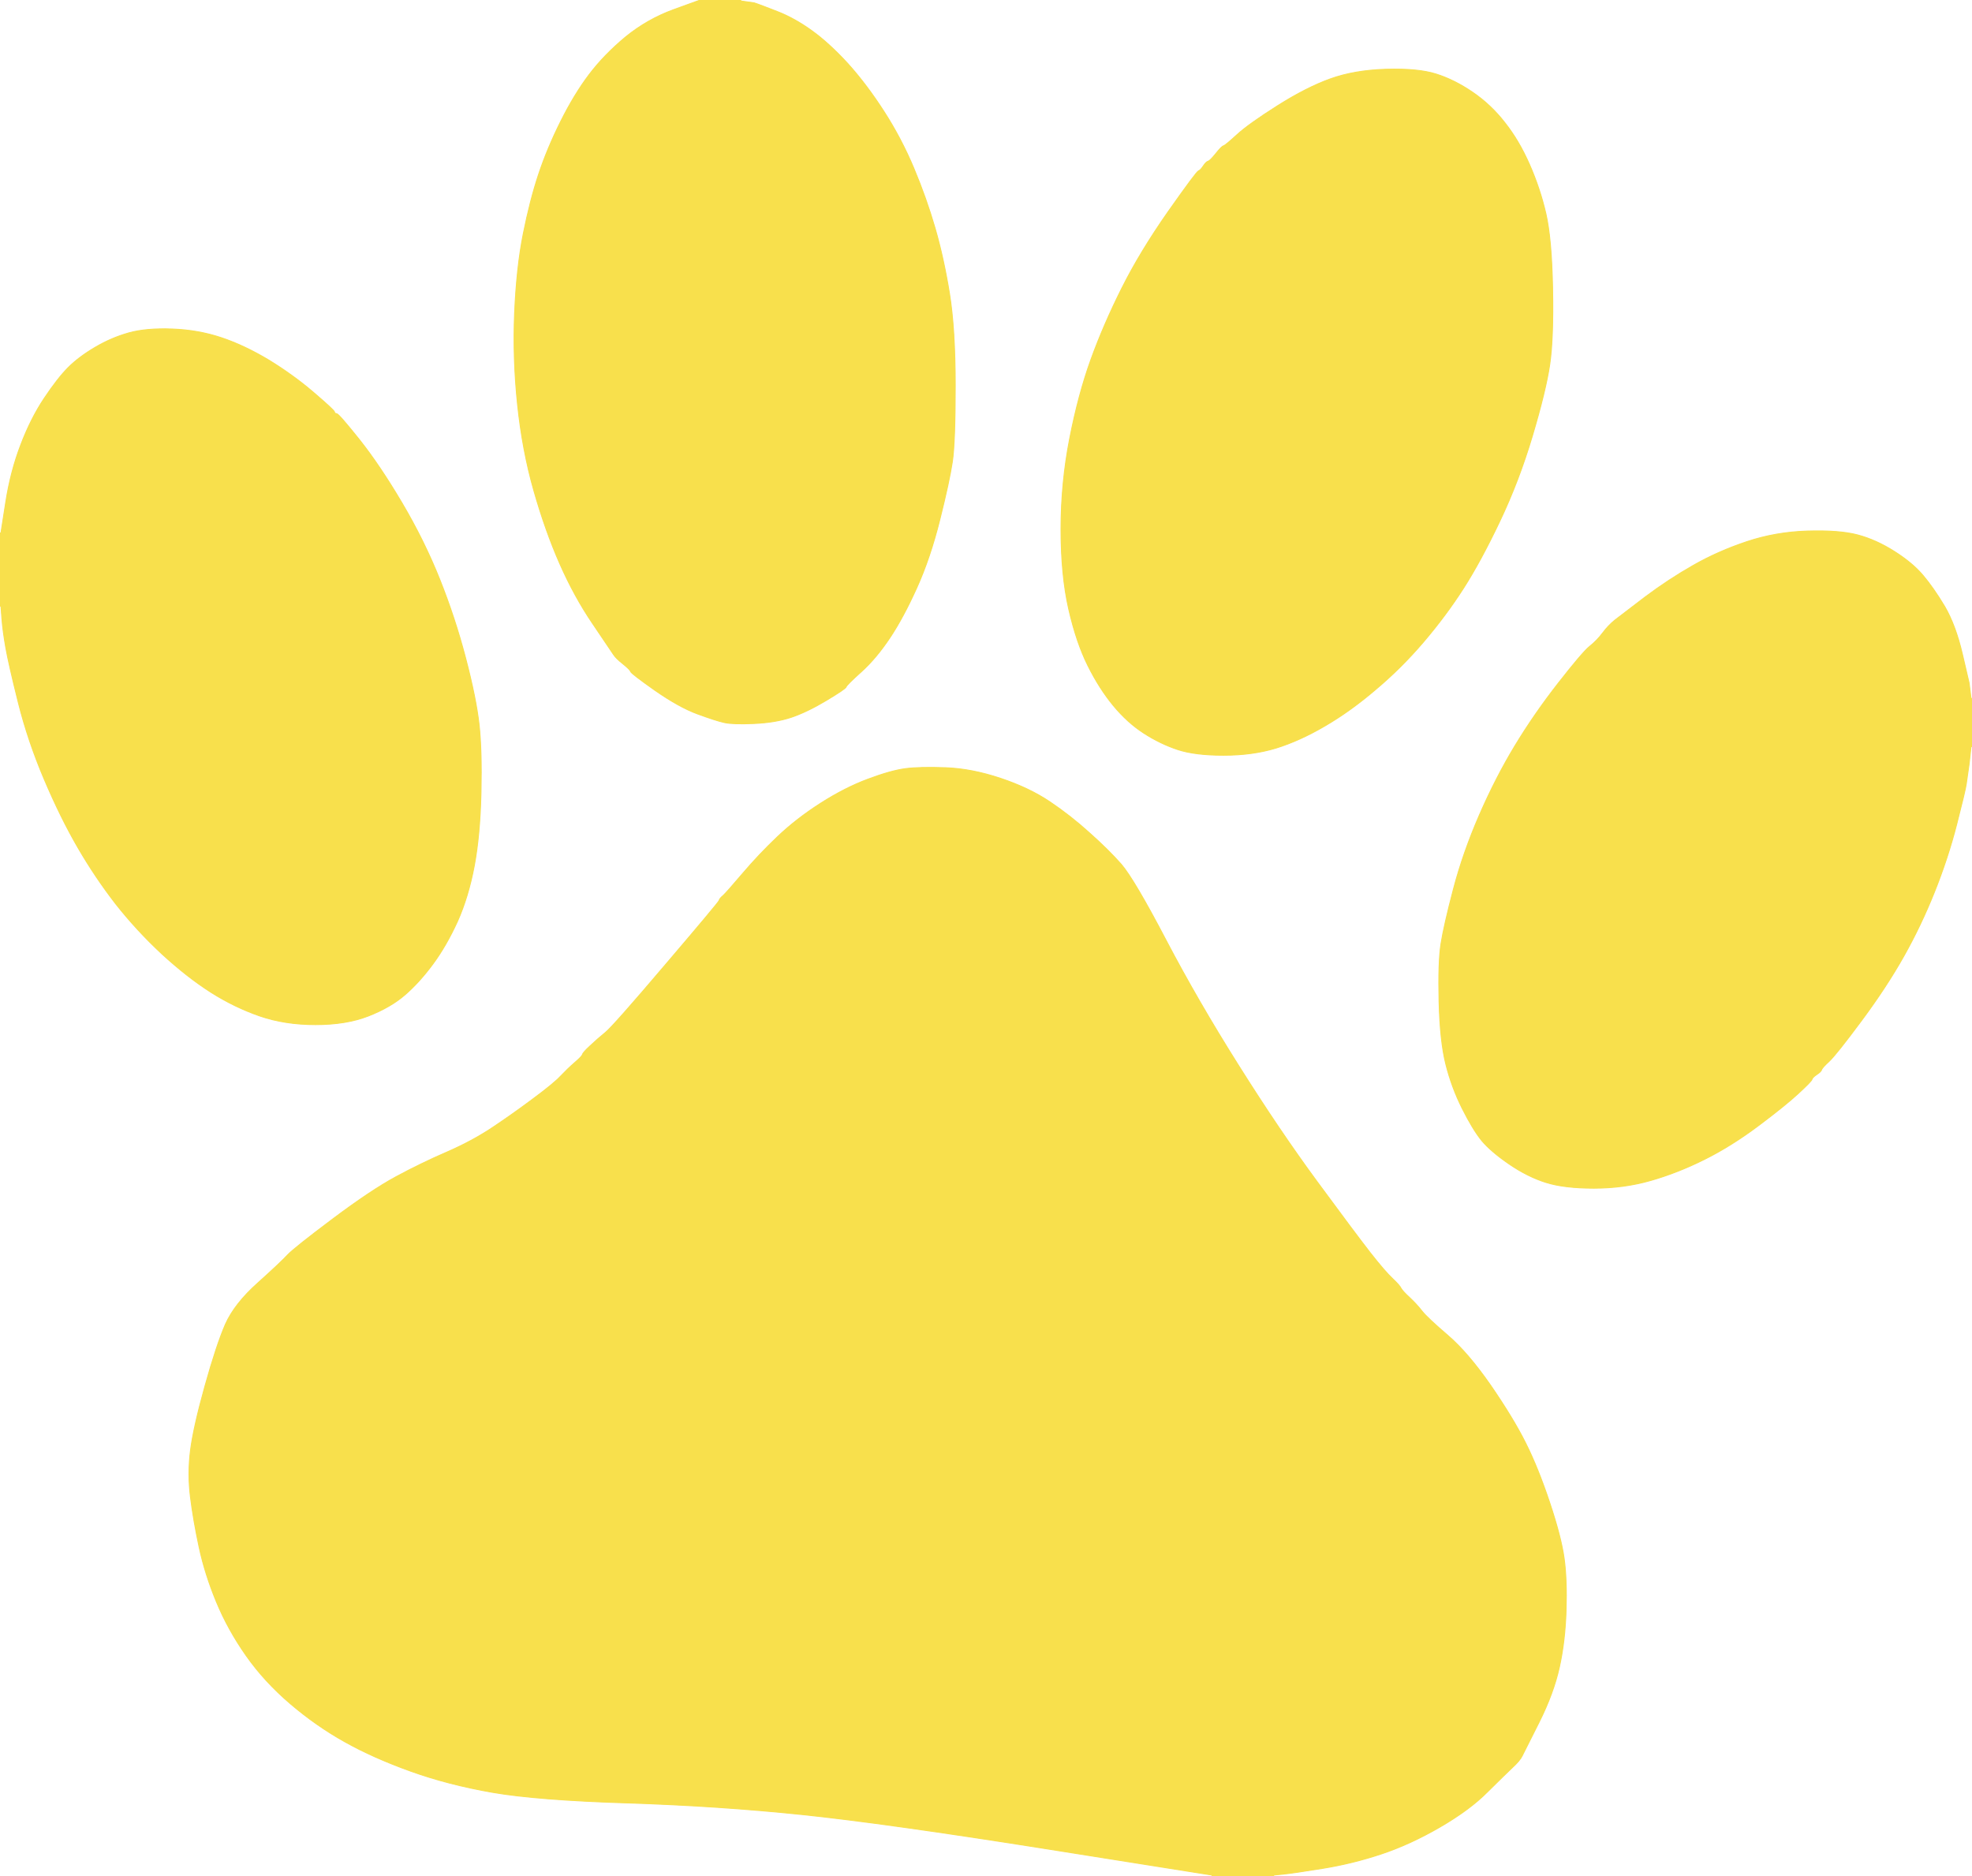
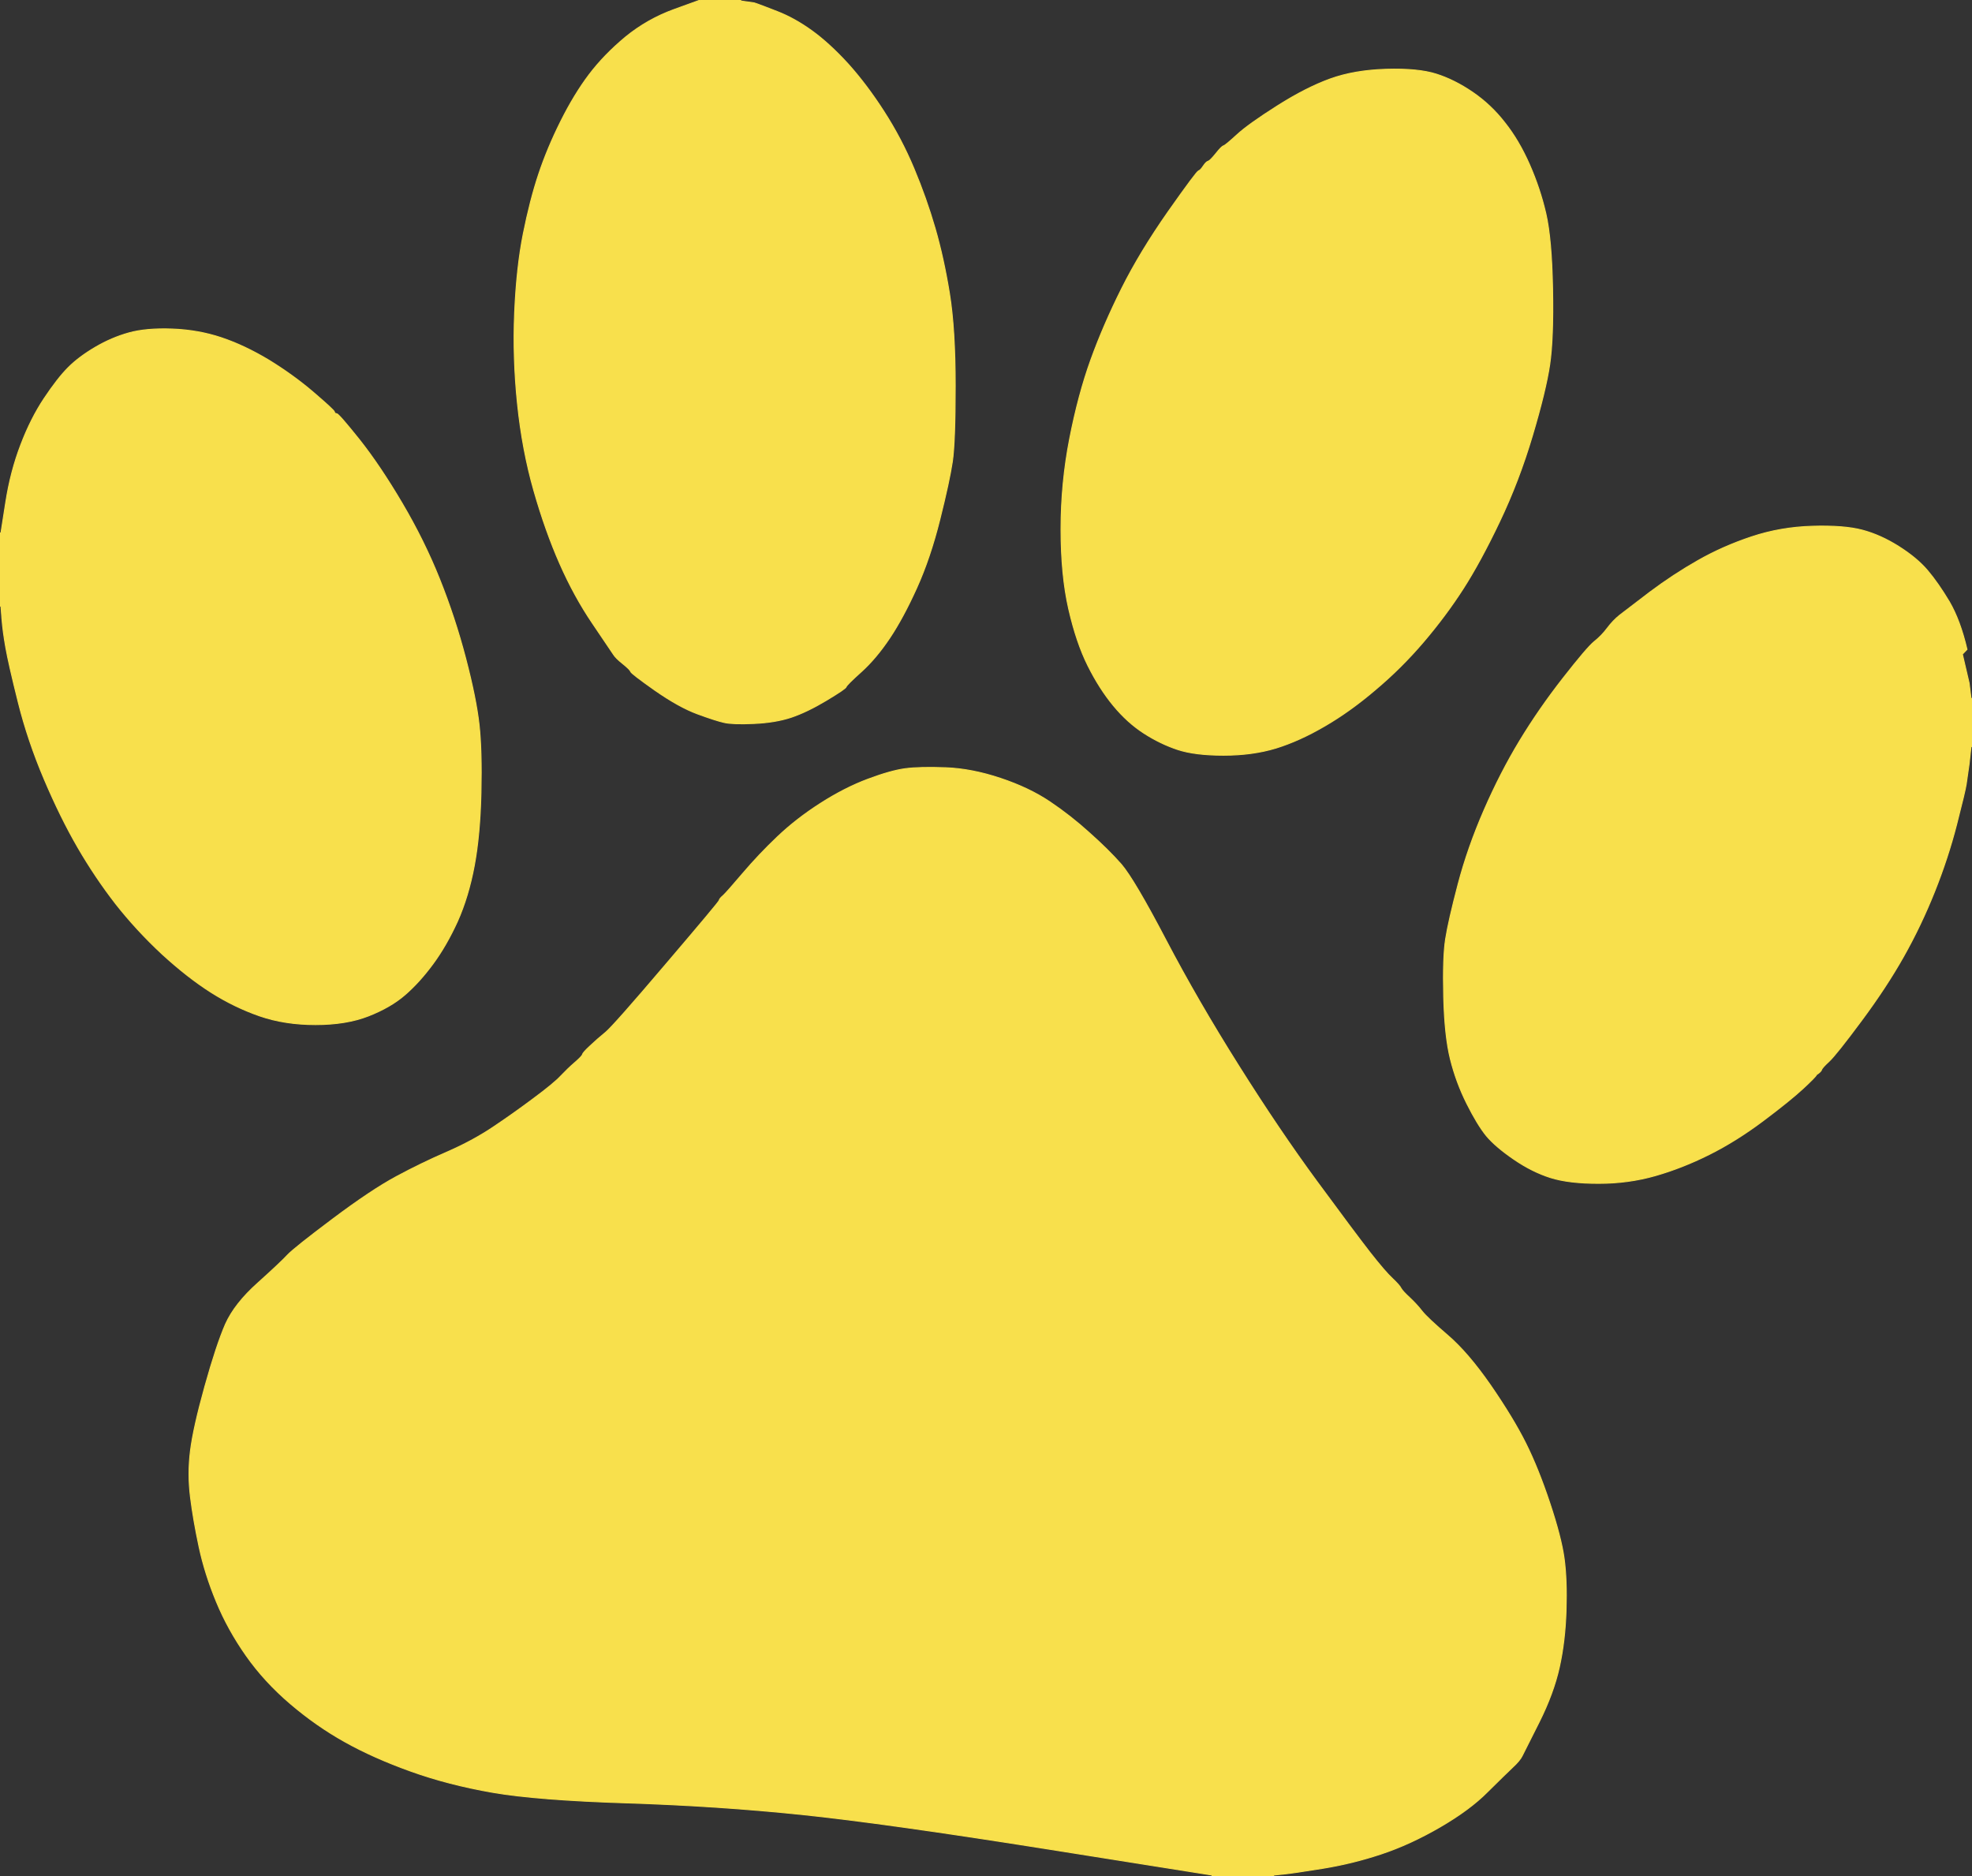
<svg xmlns="http://www.w3.org/2000/svg" width="1025" height="975">
  <rect width="100%" height="100%" fill="#333333" stroke="none" />
  <title>YELLOW CAT PAW</title>
  <g>
    <title>Layer 1</title>
-     <path id="svg_1" fill="#FFFFFF" fill-rule="evenodd" stroke="#FFFFFF" stroke-width="0.5px" d="m0,138.5l0,-138.5l182,0l182,0l-13.8,5q-13.7,5 -25,14.2q-11.2,9.3 -19,19.6q-7.7,10.2 -14.7,24.2q-7,14 -11.5,27.5q-4.5,13.5 -8,31q-3.5,17.5 -4.5,41q-1,23.5 1.5,47.5q2.5,24 8.5,45q6,21 13.5,38q7.5,17 17,31q9.5,14 10.8,16q1.2,2 5,5q3.7,3 4,4q0.2,1 12.7,9.8q12.5,8.7 22,12.2q9.5,3.5 14,4.5q4.5,1 15.5,0.5q11,-0.5 19.2,-3.2q8.3,-2.8 18.3,-8.8q10,-6 10.3,-7q0.2,-1 8,-8q7.7,-7 14.7,-17.5q7,-10.5 14,-26q7,-15.5 12,-35.5q5,-20 6.5,-30q1.5,-10 1.5,-39.5q0,-29.5 -3,-48q-3,-18.5 -7.5,-34q-4.5,-15.5 -11,-31q-6.5,-15.5 -15.5,-29.5q-9,-14 -18.7,-24.8q-9.8,-10.7 -18.8,-17.2q-9,-6.5 -18,-10q-9,-3.5 -10.5,-4l-1.5,-0.5l-3.5,-0.5l-3.5,-0.5l0,-0.3l0,-0.2l320,0l320,0l0,181.5l0,181.5l-0.2,0l-0.3,0l-0.5,-4l-0.5,-4l-3.5,-15q-3.5,-15 -9.2,-24.8q-5.8,-9.7 -11.3,-16.2q-5.5,-6.5 -15,-12.5q-9.5,-6 -19,-8.5q-9.5,-2.5 -26,-2q-16.5,0.5 -31.5,5.5q-15,5 -27.8,12.3q-12.7,7.2 -25,16.4q-12.2,9.3 -15.7,12q-3.5,2.8 -6.5,6.8q-3,4 -6.8,7q-3.7,3 -16.2,19q-12.5,16 -22.5,32.5q-10,16.5 -18.5,36q-8.5,19.5 -13.5,38.5q-5,19 -6.5,28.5q-1.5,9.5 -1,30q0.5,20.5 3.5,32.5q3,12 8.5,23q5.5,11 10.2,16.8q4.8,5.7 14.3,12.2q9.5,6.5 19,9.5q9.5,3 25,3q15.5,0 29.5,-4q14,-4 28,-11q14,-7 28,-17.5q14,-10.5 20.8,-16.8q6.7,-6.2 7,-7.2q0.2,-1 2.4,-2.5q2.3,-1.5 2.6,-2.5q0.2,-1 4,-4.5q3.7,-3.5 16.7,-21q13,-17.5 22,-33.5q9,-16 16,-33.5q7,-17.5 11.5,-35q4.5,-17.5 5,-21q0.5,-3.5 1,-7l0.5,-3.5l0.5,-4.5l0.5,-4.5l0.3,0l0.2,0l0,293.5l0,293.5l-181.5,0l-181.5,0l0,-0.2l0,-0.3l5,-0.5q5,-0.5 20.5,-3q15.5,-2.5 30.5,-7.5q15,-5 30.5,-14q15.5,-9 24.7,-18.3q9.3,-9.2 13,-12.7q3.8,-3.5 5,-6q1.3,-2.5 8.8,-17.5q7.5,-15 10.5,-28.5q3,-13.5 3.5,-29.5q0.5,-16 -1,-27q-1.5,-11 -7.5,-29q-6,-18 -12.5,-31q-6.5,-13 -18.2,-30q-11.8,-17 -22.3,-26q-10.5,-9 -13.3,-12.5q-2.7,-3.5 -6.4,-7q-3.8,-3.5 -4.6,-5q-0.7,-1.5 -4.4,-5q-3.8,-3.5 -11.8,-13.7q-8,-10.3 -27.5,-36.8q-19.5,-26.5 -40.7,-60.2q-21.3,-33.8 -37.8,-65.3q-16.5,-31.5 -23.2,-39.3q-6.8,-7.7 -16.6,-16.4q-9.7,-8.8 -20.4,-16q-10.8,-7.3 -25.8,-12.3q-15,-5 -28.5,-5.5q-13.5,-0.5 -21,0.5q-7.5,1 -19.5,5.5q-12,4.5 -24.5,12.5q-12.5,8 -22.3,17.3q-9.7,9.2 -18.2,19.2q-8.5,10 -10.2,11.5q-1.8,1.5 -2,2.5q-0.3,1 -27.6,33q-27.2,32 -31.4,35.5q-4.3,3.5 -8,7q-3.8,3.5 -4,4.5q-0.3,1 -4,4.2q-3.8,3.3 -7.3,7q-3.5,3.8 -14.3,11.8q-10.7,8 -21.2,15q-10.5,7 -23.8,12.8q-13.2,5.7 -26.2,12.7q-13,7 -33,22q-20,15 -23.5,18.7q-3.5,3.8 -15.5,14.6q-12,10.7 -16.8,21.4q-4.7,10.8 -10.7,32.3q-6,21.5 -7.5,33.5q-1.5,12 0,24q1.5,12 4.5,26q3,14 9,28.5q6,14.5 15.5,28q9.5,13.5 23,25q13.5,11.5 28.2,19.7q14.8,8.3 34.3,15.3q19.5,7 42.5,11q23,4 70,5.5q47,1.5 90.5,6q43.5,4.5 128.5,18l85,13.5l0,0.3l0,0.2l-315,0l-315,0l0,-330l0,-330l0.2,0l0.3,0l0.5,6.5q0.5,6.5 2,15q1.5,8.5 6.5,28.5q5,20 13.5,40q8.5,20 17.5,35.5q9,15.5 19.7,29.3q10.8,13.7 24,26q13.3,12.2 25.6,20q12.2,7.7 25.2,12.2q13,4.5 29,4.5q16,0 27.5,-4.5q11.5,-4.5 19,-11q7.5,-6.5 14.5,-16q7,-9.5 12.8,-22.2q5.7,-12.8 8.7,-28.8q3,-16 3.5,-38q0.5,-22 -1,-35.5q-1.5,-13.5 -7,-34.5q-5.5,-21 -13.5,-41q-8,-20 -19.5,-39.5q-11.5,-19.5 -22.2,-33q-10.8,-13.5 -11.8,-13.5q-1,0 -1.2,-1q-0.3,-1 -10.8,-10q-10.5,-9 -23.2,-16.8q-12.8,-7.7 -24.8,-11.7q-12,-4 -25.5,-4.5q-13.5,-0.5 -22.5,2q-9,2.5 -17.5,7.5q-8.5,5 -14,10.5q-5.5,5.5 -12.5,16q-7,10.5 -12.2,24.2q-5.3,13.8 -7.8,29.8l-2.5,16l-0.3,0l-0.2,0l0,-138.5zm720.5,-102.5q16.5,-0.5 26,2.5q9.5,3 19,9.5q9.5,6.5 16.7,15.8q7.3,9.2 12.8,21.7q5.5,12.5 8.5,25.5q3,13 3.5,39q0.5,26 -1.5,39.5q-2,13.5 -9,37q-7,23.5 -17,44.5q-10,21 -19,35q-9,14 -20.5,27.5q-11.5,13.5 -24.8,24.7q-13.2,11.3 -26.4,19q-13.3,7.8 -25.6,11.6q-12.2,3.7 -27.2,3.7q-15,0 -24,-3q-9,-3 -17.5,-8.5q-8.5,-5.5 -15.7,-14.2q-7.3,-8.8 -13.3,-20.8q-6,-12 -10,-29.5q-4,-17.5 -4,-41.5q0,-24 4.5,-47q4.5,-23 11,-41q6.5,-18 16,-37q9.5,-19 24.2,-40q14.8,-21 15.8,-21.2q1,-0.3 2.5,-2.6q1.5,-2.2 2.5,-2.4q1,-0.3 4,-4q3,-3.8 4,-4q1,-0.3 7,-5.8q6,-5.5 21,-15q15,-9.5 27.5,-14q12.5,-4.5 29,-5z" />
    <path id="svg_2" fill="#F8E04C" fill-rule="evenodd" stroke="#F8E04C" stroke-width="0.5px" d="m667,974l-5,0.5l0,0.3l0,0.2l-16,0l-16,0l0,-0.2l0,-0.3l-85,-13.5q-85,-13.5 -128.5,-18q-43.5,-4.5 -90.5,-6q-47,-1.5 -70,-5.5q-23,-4 -42.5,-11q-19.5,-7 -34.3,-15.3q-14.7,-8.2 -28.2,-19.7q-13.5,-11.5 -23,-25q-9.5,-13.5 -15.5,-28q-6,-14.5 -9,-28.5q-3,-14 -4.5,-26q-1.5,-12 0,-24q1.5,-12 7.5,-33.5q6,-21.5 10.7,-32.3q4.8,-10.7 16.8,-21.4q12,-10.8 15.5,-14.6q3.5,-3.7 23.5,-18.7q20,-15 33,-22q13,-7 26.2,-12.7q13.3,-5.8 23.8,-12.8q10.5,-7 21.2,-15q10.8,-8 14.3,-11.8q3.5,-3.7 7.3,-7q3.7,-3.2 4,-4.2q0.2,-1 4,-4.5q3.7,-3.5 8,-7q4.2,-3.5 31.4,-35.5q27.3,-32 27.6,-33q0.2,-1 2,-2.5q1.7,-1.5 10.2,-11.5q8.5,-10 18.2,-19.2q9.8,-9.3 22.3,-17.3q12.5,-8 24.5,-12.5q12,-4.5 19.5,-5.5q7.5,-1 21,-0.5q13.5,0.5 28.5,5.5q15,5 25.8,12.3q10.7,7.2 20.4,16q9.8,8.7 16.6,16.4q6.7,7.8 23.2,39.3q16.5,31.5 37.8,65.3q21.2,33.7 40.7,60.2q19.5,26.5 27.5,36.8q8,10.2 11.8,13.7q3.7,3.5 4.4,5q0.8,1.5 4.6,5q3.7,3.5 6.4,7q2.8,3.5 13.3,12.5q10.5,9 22.3,26q11.7,17 18.2,30q6.5,13 12.5,31q6,18 7.5,29q1.5,11 1,27q-0.5,16 -3.5,29.5q-3,13.5 -10.5,28.5q-7.5,15 -8.8,17.5q-1.2,2.5 -5,6q-3.7,3.5 -13,12.7q-9.2,9.3 -24.7,18.3q-15.5,9 -30.5,14q-15,5 -30.5,7.5q-15.5,2.5 -20.5,3z" />
    <path id="svg_3" fill="#F8E04C" fill-rule="evenodd" stroke="#F8E04C" stroke-width="0.5px" d="m350.2,5l13.8,-5l10.5,0l10.5,0l0,0.2l0,0.3l3.5,0.5l3.5,0.5l1.5,0.5q1.5,0.5 10.5,4q9,3.5 18,10q9,6.5 18.8,17.2q9.7,10.8 18.7,24.8q9,14 15.5,29.5q6.5,15.5 11,31q4.5,15.5 7.5,34q3,18.5 3,48q0,29.5 -1.5,39.5q-1.5,10 -6.5,30q-5,20 -12,35.5q-7,15.5 -14,26q-7,10.5 -14.7,17.5q-7.8,7 -8,8q-0.3,1 -10.3,7q-10,6 -18.3,8.8q-8.2,2.7 -19.2,3.2q-11,0.5 -15.5,-0.5q-4.5,-1 -14,-4.5q-9.5,-3.5 -22,-12.2q-12.5,-8.8 -12.7,-9.8q-0.3,-1 -4,-4q-3.8,-3 -5,-5q-1.3,-2 -10.8,-16q-9.5,-14 -17,-31q-7.5,-17 -13.5,-38q-6,-21 -8.5,-45q-2.5,-24 -1.5,-47.5q1,-23.5 4.5,-41q3.5,-17.5 8,-31q4.5,-13.5 11.5,-27.5q7,-14 14.7,-24.2q7.8,-10.3 19,-19.6q11.3,-9.2 25,-14.2z" />
    <path id="svg_4" fill="#F8E04C" fill-rule="evenodd" stroke="#F8E04C" stroke-width="0.5px" d="m720.5,36q16.5,-0.5 26,2.5q9.5,3 19,9.5q9.5,6.5 16.7,15.8q7.3,9.2 12.8,21.7q5.5,12.5 8.5,25.5q3,13 3.5,39q0.5,26 -1.5,39.5q-2,13.5 -9,37q-7,23.5 -17,44.5q-10,21 -19,35q-9,14 -20.5,27.5q-11.5,13.5 -24.8,24.7q-13.2,11.3 -26.4,19q-13.3,7.8 -25.6,11.6q-12.2,3.7 -27.2,3.7q-15,0 -24,-3q-9,-3 -17.5,-8.5q-8.5,-5.5 -15.7,-14.2q-7.3,-8.8 -13.3,-20.8q-6,-12 -10,-29.5q-4,-17.5 -4,-41.5q0,-24 4.5,-47q4.5,-23 11,-41q6.5,-18 16,-37q9.5,-19 24.2,-40q14.8,-21 15.8,-21.2q1,-0.3 2.5,-2.6q1.5,-2.2 2.5,-2.4q1,-0.3 4,-4q3,-3.8 4,-4q1,-0.3 7,-5.8q6,-5.5 21,-15q15,-9.5 27.5,-14q12.5,-4.5 29,-5z" />
    <path id="svg_5" fill="#F8E04C" fill-rule="evenodd" stroke="#F8E04C" stroke-width="0.5px" d="m1,321.5l-0.5,-6.5l-0.3,0l-0.2,0l0,-19l0,-19l0.2,0l0.3,0l2.5,-16q2.5,-16 7.8,-29.8q5.2,-13.7 12.2,-24.2q7,-10.5 12.5,-16q5.5,-5.5 14,-10.5q8.5,-5 17.5,-7.5q9,-2.5 22.5,-2q13.5,0.5 25.5,4.5q12,4 24.8,11.7q12.7,7.8 23.2,16.8q10.5,9 10.8,10q0.2,1 1.2,1q1,0 11.8,13.5q10.7,13.5 22.2,33q11.5,19.5 19.5,39.5q8,20 13.5,41q5.5,21 7,34.5q1.5,13.5 1,35.5q-0.5,22 -3.5,38q-3,16 -8.7,28.8q-5.8,12.7 -12.8,22.2q-7,9.5 -14.5,16q-7.5,6.5 -19,11q-11.5,4.5 -27.5,4.5q-16,0 -29,-4.5q-13,-4.5 -25.2,-12.2q-12.3,-7.8 -25.6,-20q-13.2,-12.3 -24,-26q-10.7,-13.8 -19.7,-29.3q-9,-15.5 -17.5,-35.5q-8.5,-20 -13.5,-40q-5,-20 -6.5,-28.5q-1.5,-8.5 -2,-15z" />
-     <path id="svg_6" fill="#F8E04C" fill-rule="evenodd" stroke="#F8E04C" stroke-width="0.5px" d="m1020,340l3.5,15l0.5,4l0.5,4l0.3,0l0.2,0l0,12.5l0,12.5l-0.2,0l-0.3,0l-0.5,4.5l-0.5,4.5l-0.5,3.5q-0.5,3.5 -1,7q-0.5,3.5 -5,21q-4.5,17.5 -11.5,35q-7,17.5 -16,33.5q-9,16 -22,33.5q-13,17.5 -16.7,21q-3.8,3.5 -4,4.5q-0.3,1 -2.6,2.5q-2.2,1.5 -2.4,2.5q-0.3,1 -7,7.2q-6.8,6.3 -20.8,16.8q-14,10.5 -28,17.5q-14,7 -28,11q-14,4 -29.5,4q-15.5,0 -25,-3q-9.5,-3 -19,-9.5q-9.5,-6.5 -14.3,-12.2q-4.7,-5.8 -10.2,-16.8q-5.5,-11 -8.5,-23q-3,-12 -3.5,-32.5q-0.5,-20.5 1,-30q1.5,-9.5 6.5,-28.5q5,-19 13.5,-38.5q8.5,-19.5 18.5,-36q10,-16.5 22.5,-32.5q12.5,-16 16.2,-19q3.8,-3 6.8,-7q3,-4 6.5,-6.8q3.5,-2.7 15.7,-12q12.3,-9.2 25,-16.4q12.8,-7.3 27.8,-12.3q15,-5 31.5,-5.5q16.5,-0.5 26,2q9.5,2.5 19,8.5q9.5,6 15,12.5q5.5,6.5 11.3,16.2q5.7,9.8 9.2,24.8z" />
+     <path id="svg_6" fill="#F8E04C" fill-rule="evenodd" stroke="#F8E04C" stroke-width="0.5px" d="m1020,340l3.5,15l0.5,4l0.5,4l0.3,0l0.2,0l0,12.5l0,12.5l-0.2,0l-0.3,0l-0.5,4.5l-0.5,4.5l-0.5,3.5q-0.5,3.5 -1,7q-0.5,3.5 -5,21q-4.5,17.5 -11.5,35q-7,17.5 -16,33.5q-9,16 -22,33.5q-13,17.5 -16.7,21q-3.8,3.5 -4,4.5q-0.3,1 -2.6,2.5q-0.3,1 -7,7.2q-6.8,6.3 -20.8,16.8q-14,10.5 -28,17.5q-14,7 -28,11q-14,4 -29.5,4q-15.5,0 -25,-3q-9.5,-3 -19,-9.5q-9.5,-6.5 -14.3,-12.2q-4.7,-5.8 -10.2,-16.8q-5.5,-11 -8.5,-23q-3,-12 -3.5,-32.5q-0.5,-20.5 1,-30q1.5,-9.5 6.5,-28.5q5,-19 13.5,-38.5q8.5,-19.5 18.5,-36q10,-16.5 22.5,-32.5q12.5,-16 16.2,-19q3.8,-3 6.8,-7q3,-4 6.5,-6.8q3.5,-2.7 15.7,-12q12.3,-9.2 25,-16.4q12.8,-7.3 27.8,-12.3q15,-5 31.5,-5.5q16.5,-0.5 26,2q9.5,2.5 19,8.5q9.5,6 15,12.5q5.5,6.5 11.3,16.2q5.7,9.8 9.2,24.8z" />
  </g>
</svg>